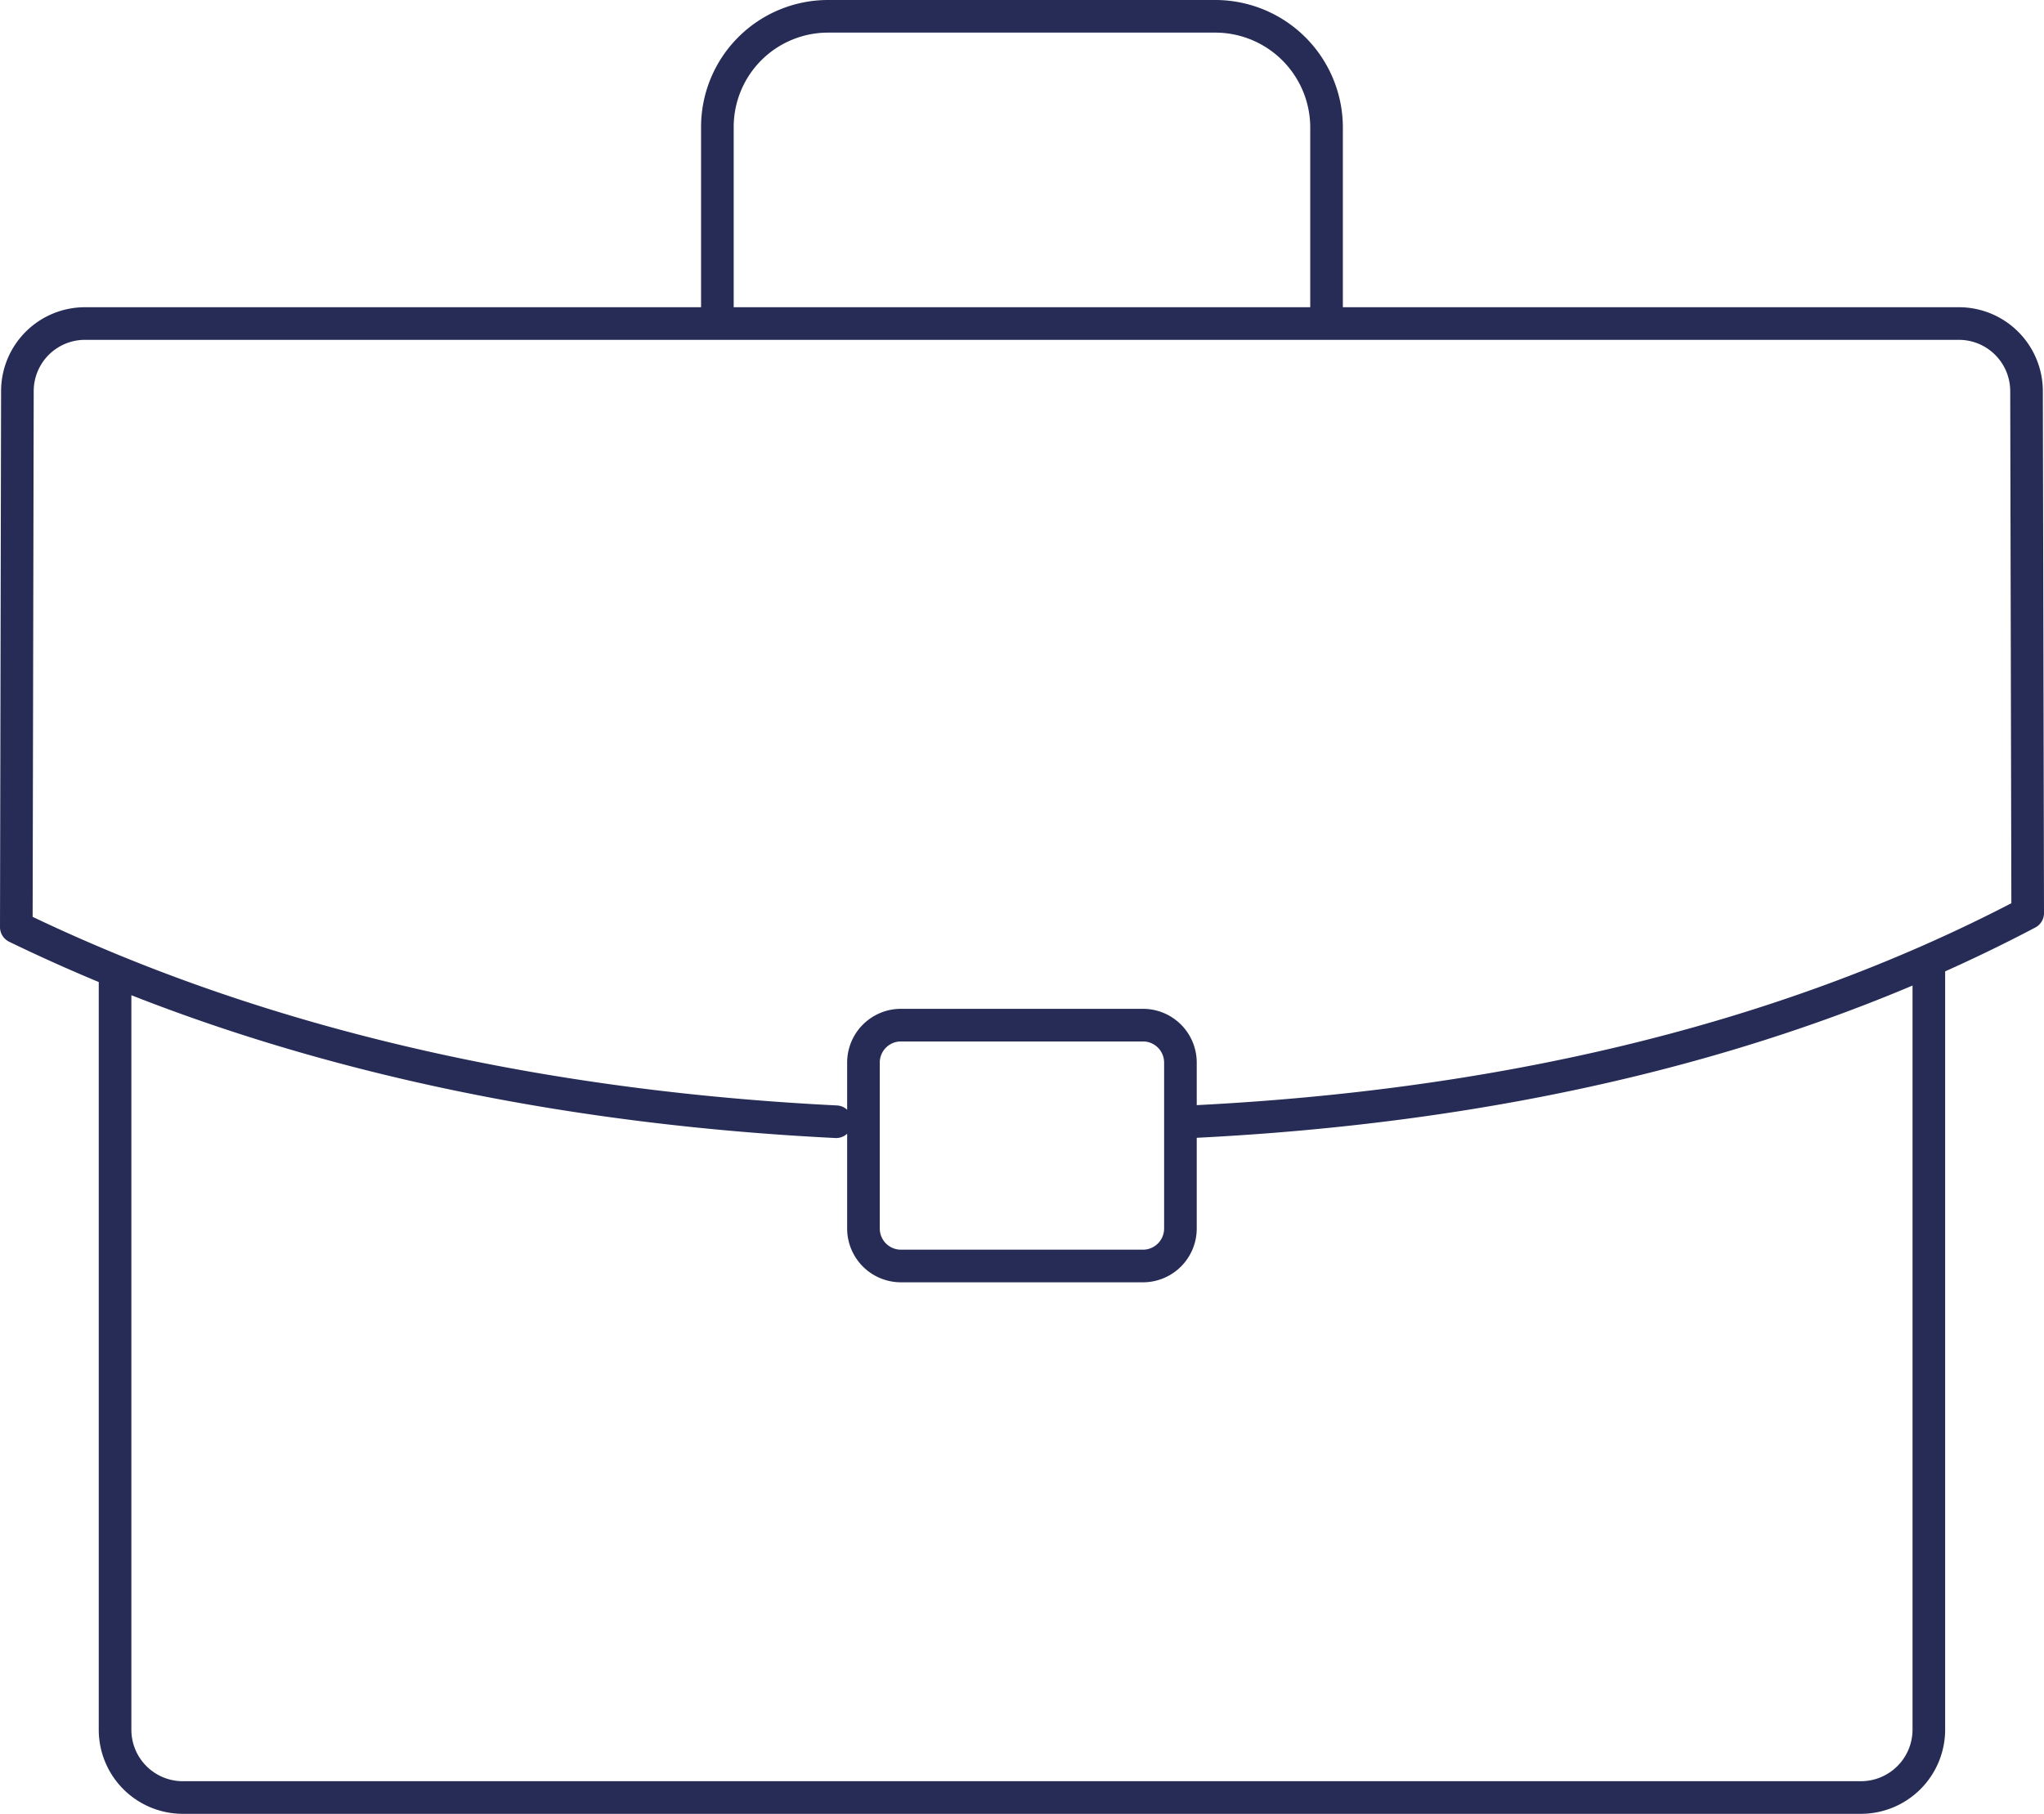
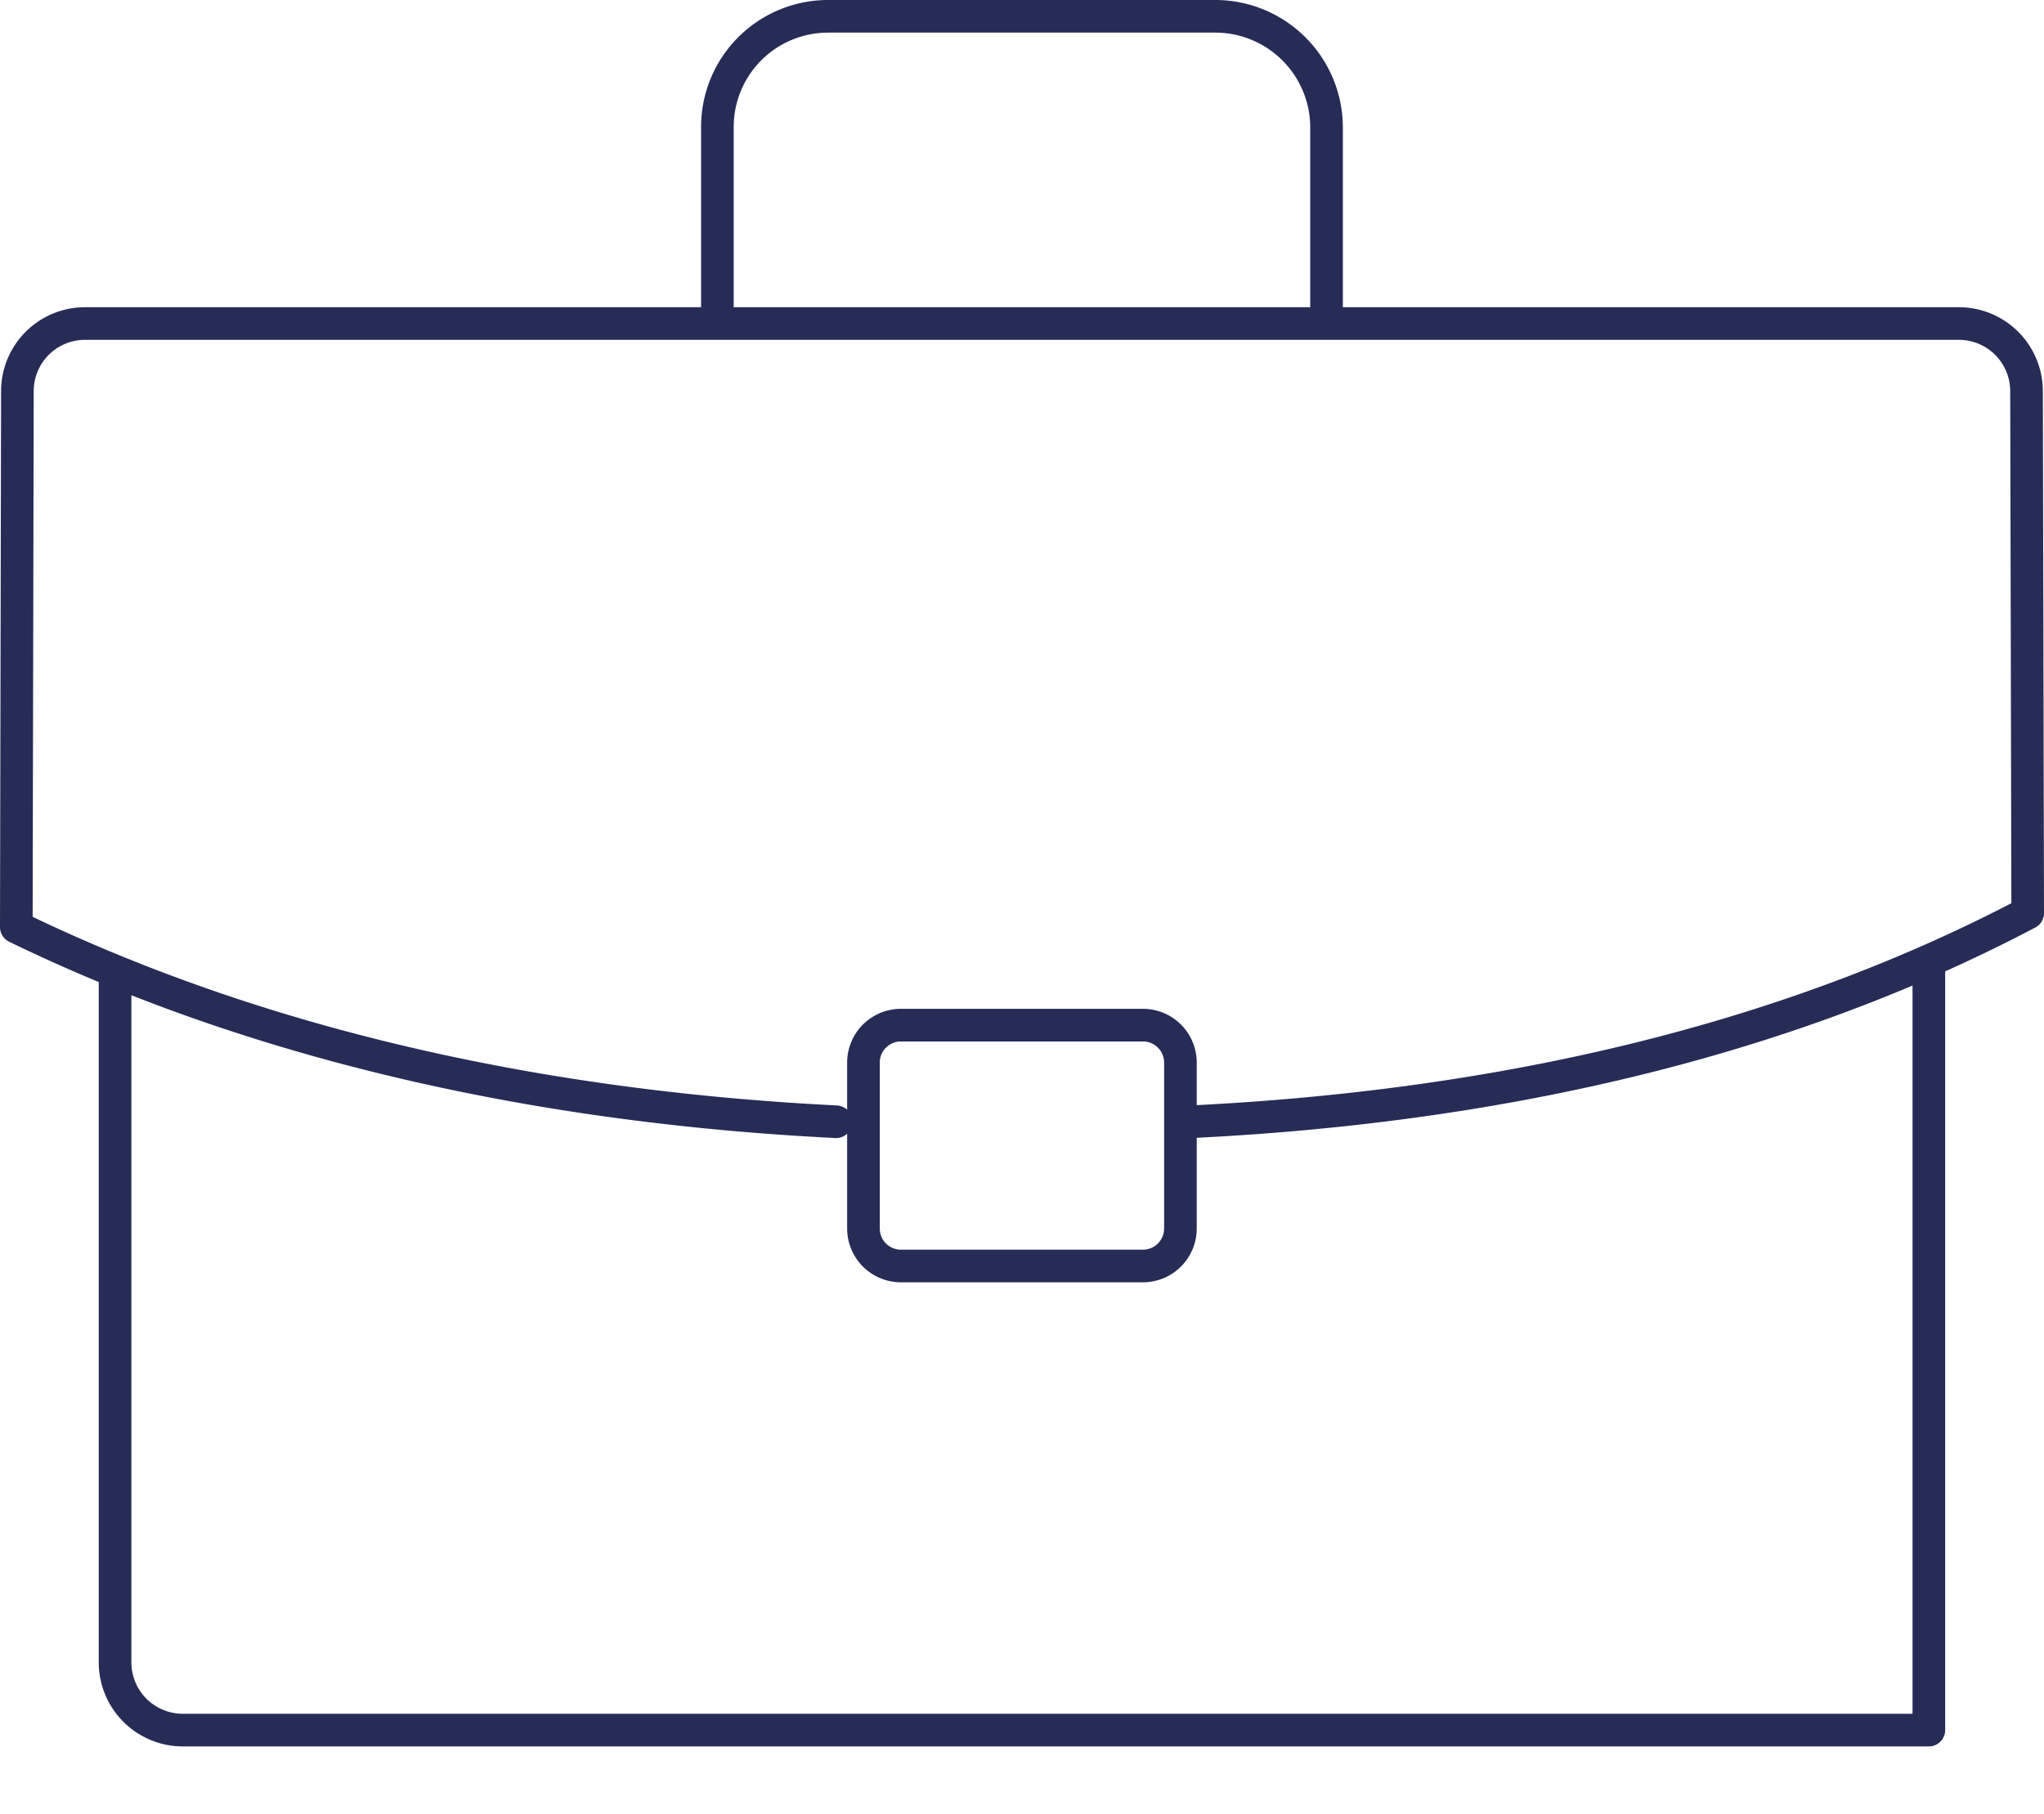
<svg xmlns="http://www.w3.org/2000/svg" width="90.224" height="80.075" viewBox="0 0 90.224 80.075">
-   <path id="Tracé_495" data-name="Tracé 495" d="M424.536,335.087v33.5a3,3,0,0,1-2.976,2.976H347.45a2.992,2.992,0,0,1-2.976-2.976V335.579m26.587-29.246V297.8a4.886,4.886,0,0,1,4.872-4.872h17.145a4.914,4.914,0,0,1,4.872,4.872v8.529m-21.649,35.4c-12.481-.621-25-3.168-36.186-8.593l.048-23.669a2.984,2.984,0,0,1,2.976-2.976h82.733a2.987,2.987,0,0,1,2.976,2.976l.051,23.051c-11.259,5.936-24.06,8.562-36.69,9.2m-13.049-4.253h10.69a1.653,1.653,0,0,1,1.65,1.648v7.335a1.655,1.655,0,0,1-1.65,1.65H379.159a1.655,1.655,0,0,1-1.65-1.65v-7.335a1.653,1.653,0,0,1,1.65-1.648Z" transform="translate(-339.395 -292.208)" fill="none" stroke="#262c55" stroke-linecap="round" stroke-linejoin="round" stroke-width="1.44" />
+   <path id="Tracé_495" data-name="Tracé 495" d="M424.536,335.087v33.5H347.45a2.992,2.992,0,0,1-2.976-2.976V335.579m26.587-29.246V297.8a4.886,4.886,0,0,1,4.872-4.872h17.145a4.914,4.914,0,0,1,4.872,4.872v8.529m-21.649,35.4c-12.481-.621-25-3.168-36.186-8.593l.048-23.669a2.984,2.984,0,0,1,2.976-2.976h82.733a2.987,2.987,0,0,1,2.976,2.976l.051,23.051c-11.259,5.936-24.06,8.562-36.69,9.2m-13.049-4.253h10.69a1.653,1.653,0,0,1,1.65,1.648v7.335a1.655,1.655,0,0,1-1.65,1.65H379.159a1.655,1.655,0,0,1-1.65-1.65v-7.335a1.653,1.653,0,0,1,1.65-1.648Z" transform="translate(-339.395 -292.208)" fill="none" stroke="#262c55" stroke-linecap="round" stroke-linejoin="round" stroke-width="1.44" />
</svg>